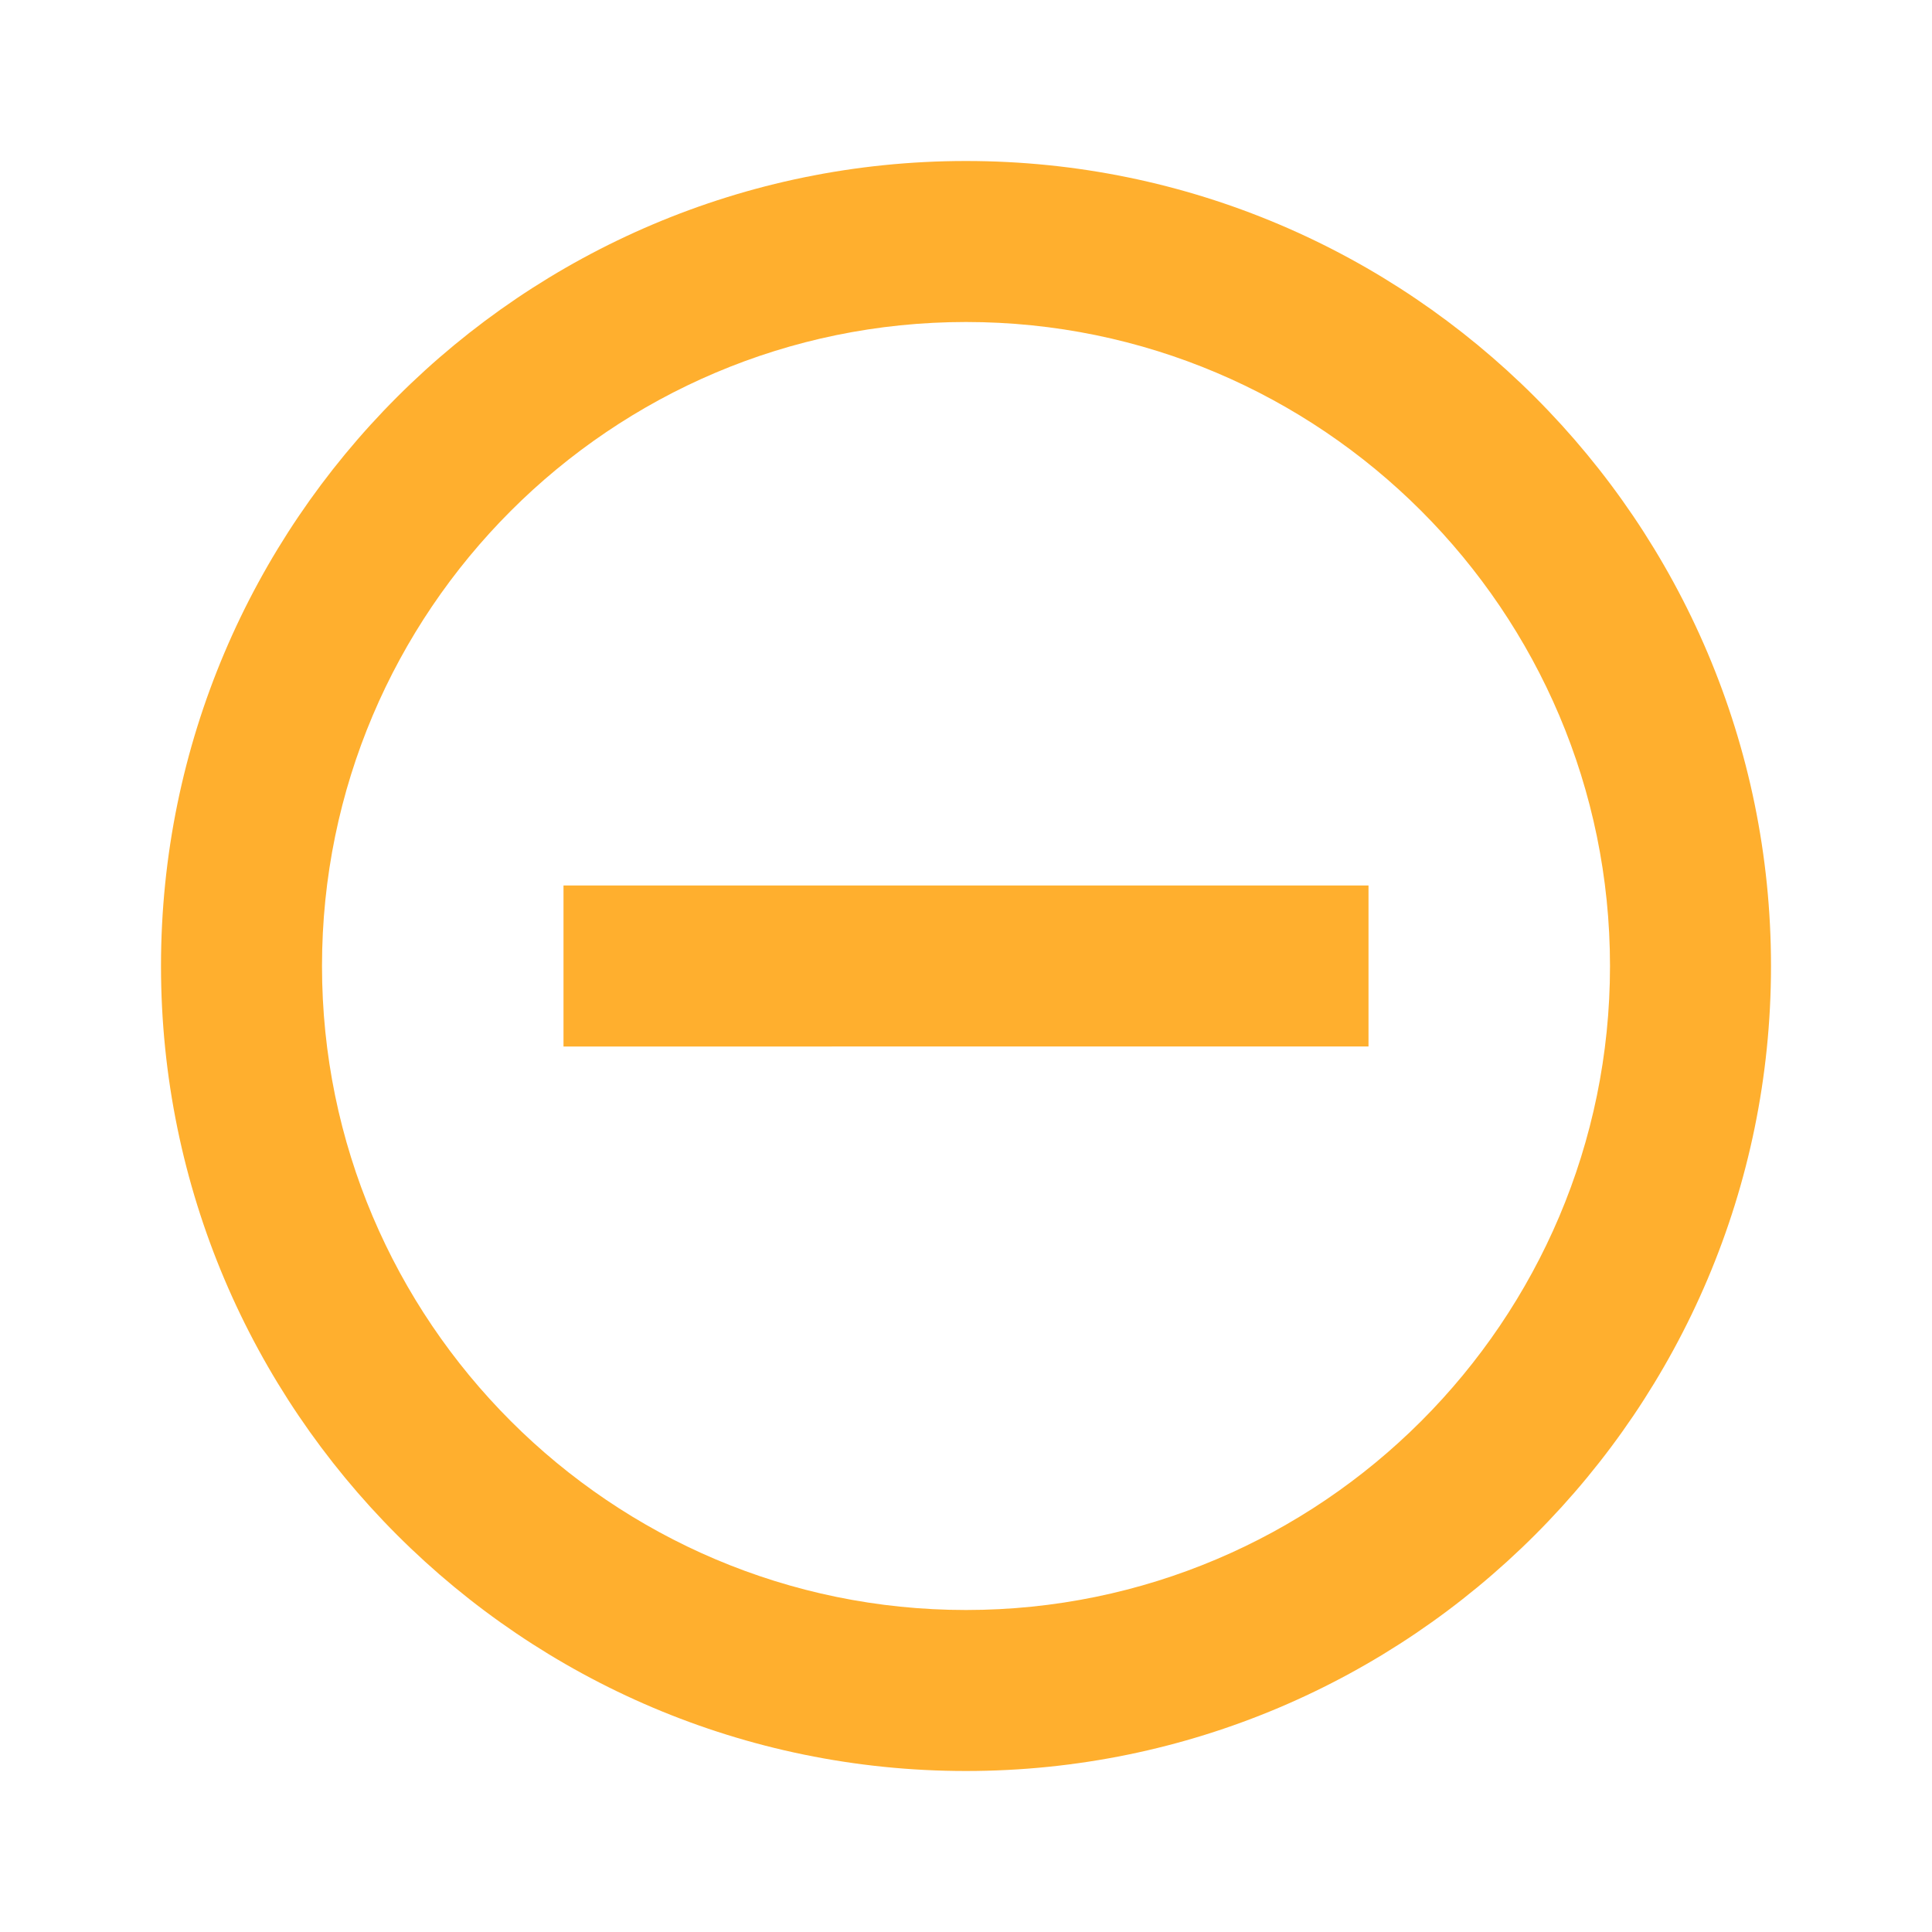
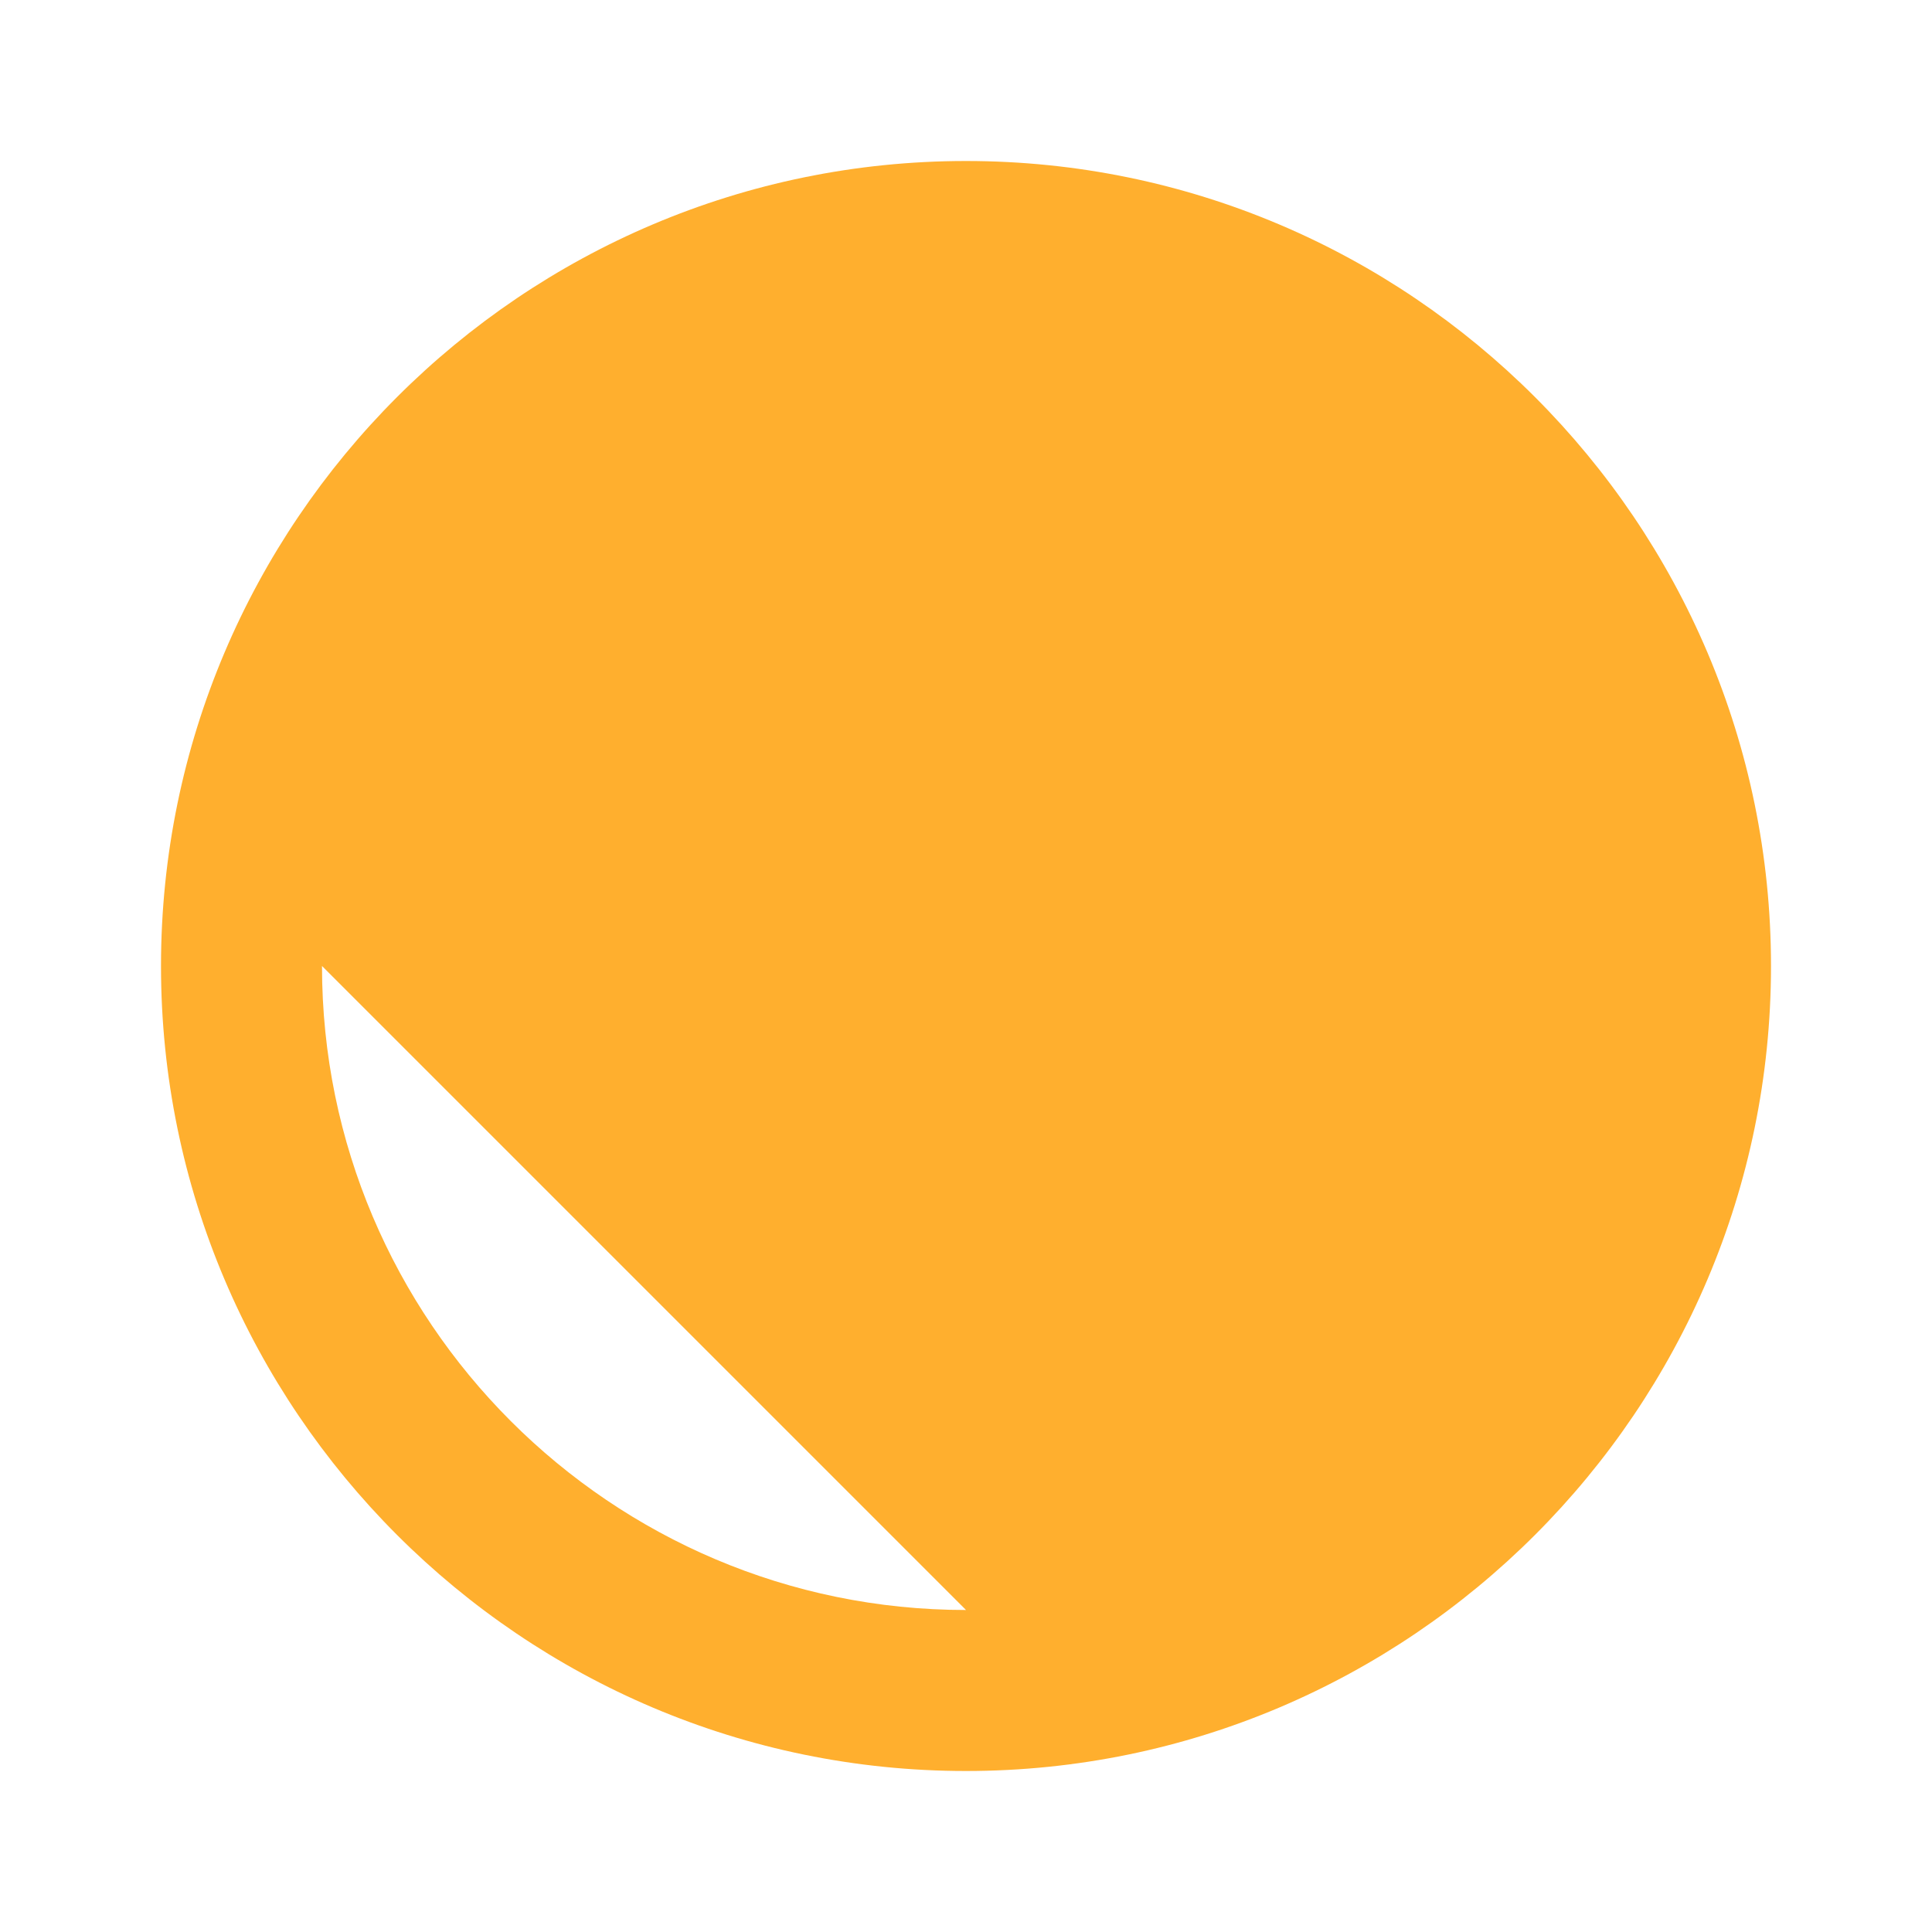
<svg xmlns="http://www.w3.org/2000/svg" width="24" height="24" viewBox="0 0 24 24" style="fill: rgba(255, 175, 46, 1);transform: ;msFilter:;">
-   <path d="M7 11h10v2H7z" />
-   <path d="M12 2C6.486 2 2 6.486 2 12s4.486 10 10 10 10-4.486 10-10S17.514 2 12 2zm0 18c-4.411 0-8-3.589-8-8s3.589-8 8-8 8 3.589 8 8-3.589 8-8 8z" />
+   <path d="M12 2C6.486 2 2 6.486 2 12s4.486 10 10 10 10-4.486 10-10S17.514 2 12 2zm0 18c-4.411 0-8-3.589-8-8z" />
</svg>